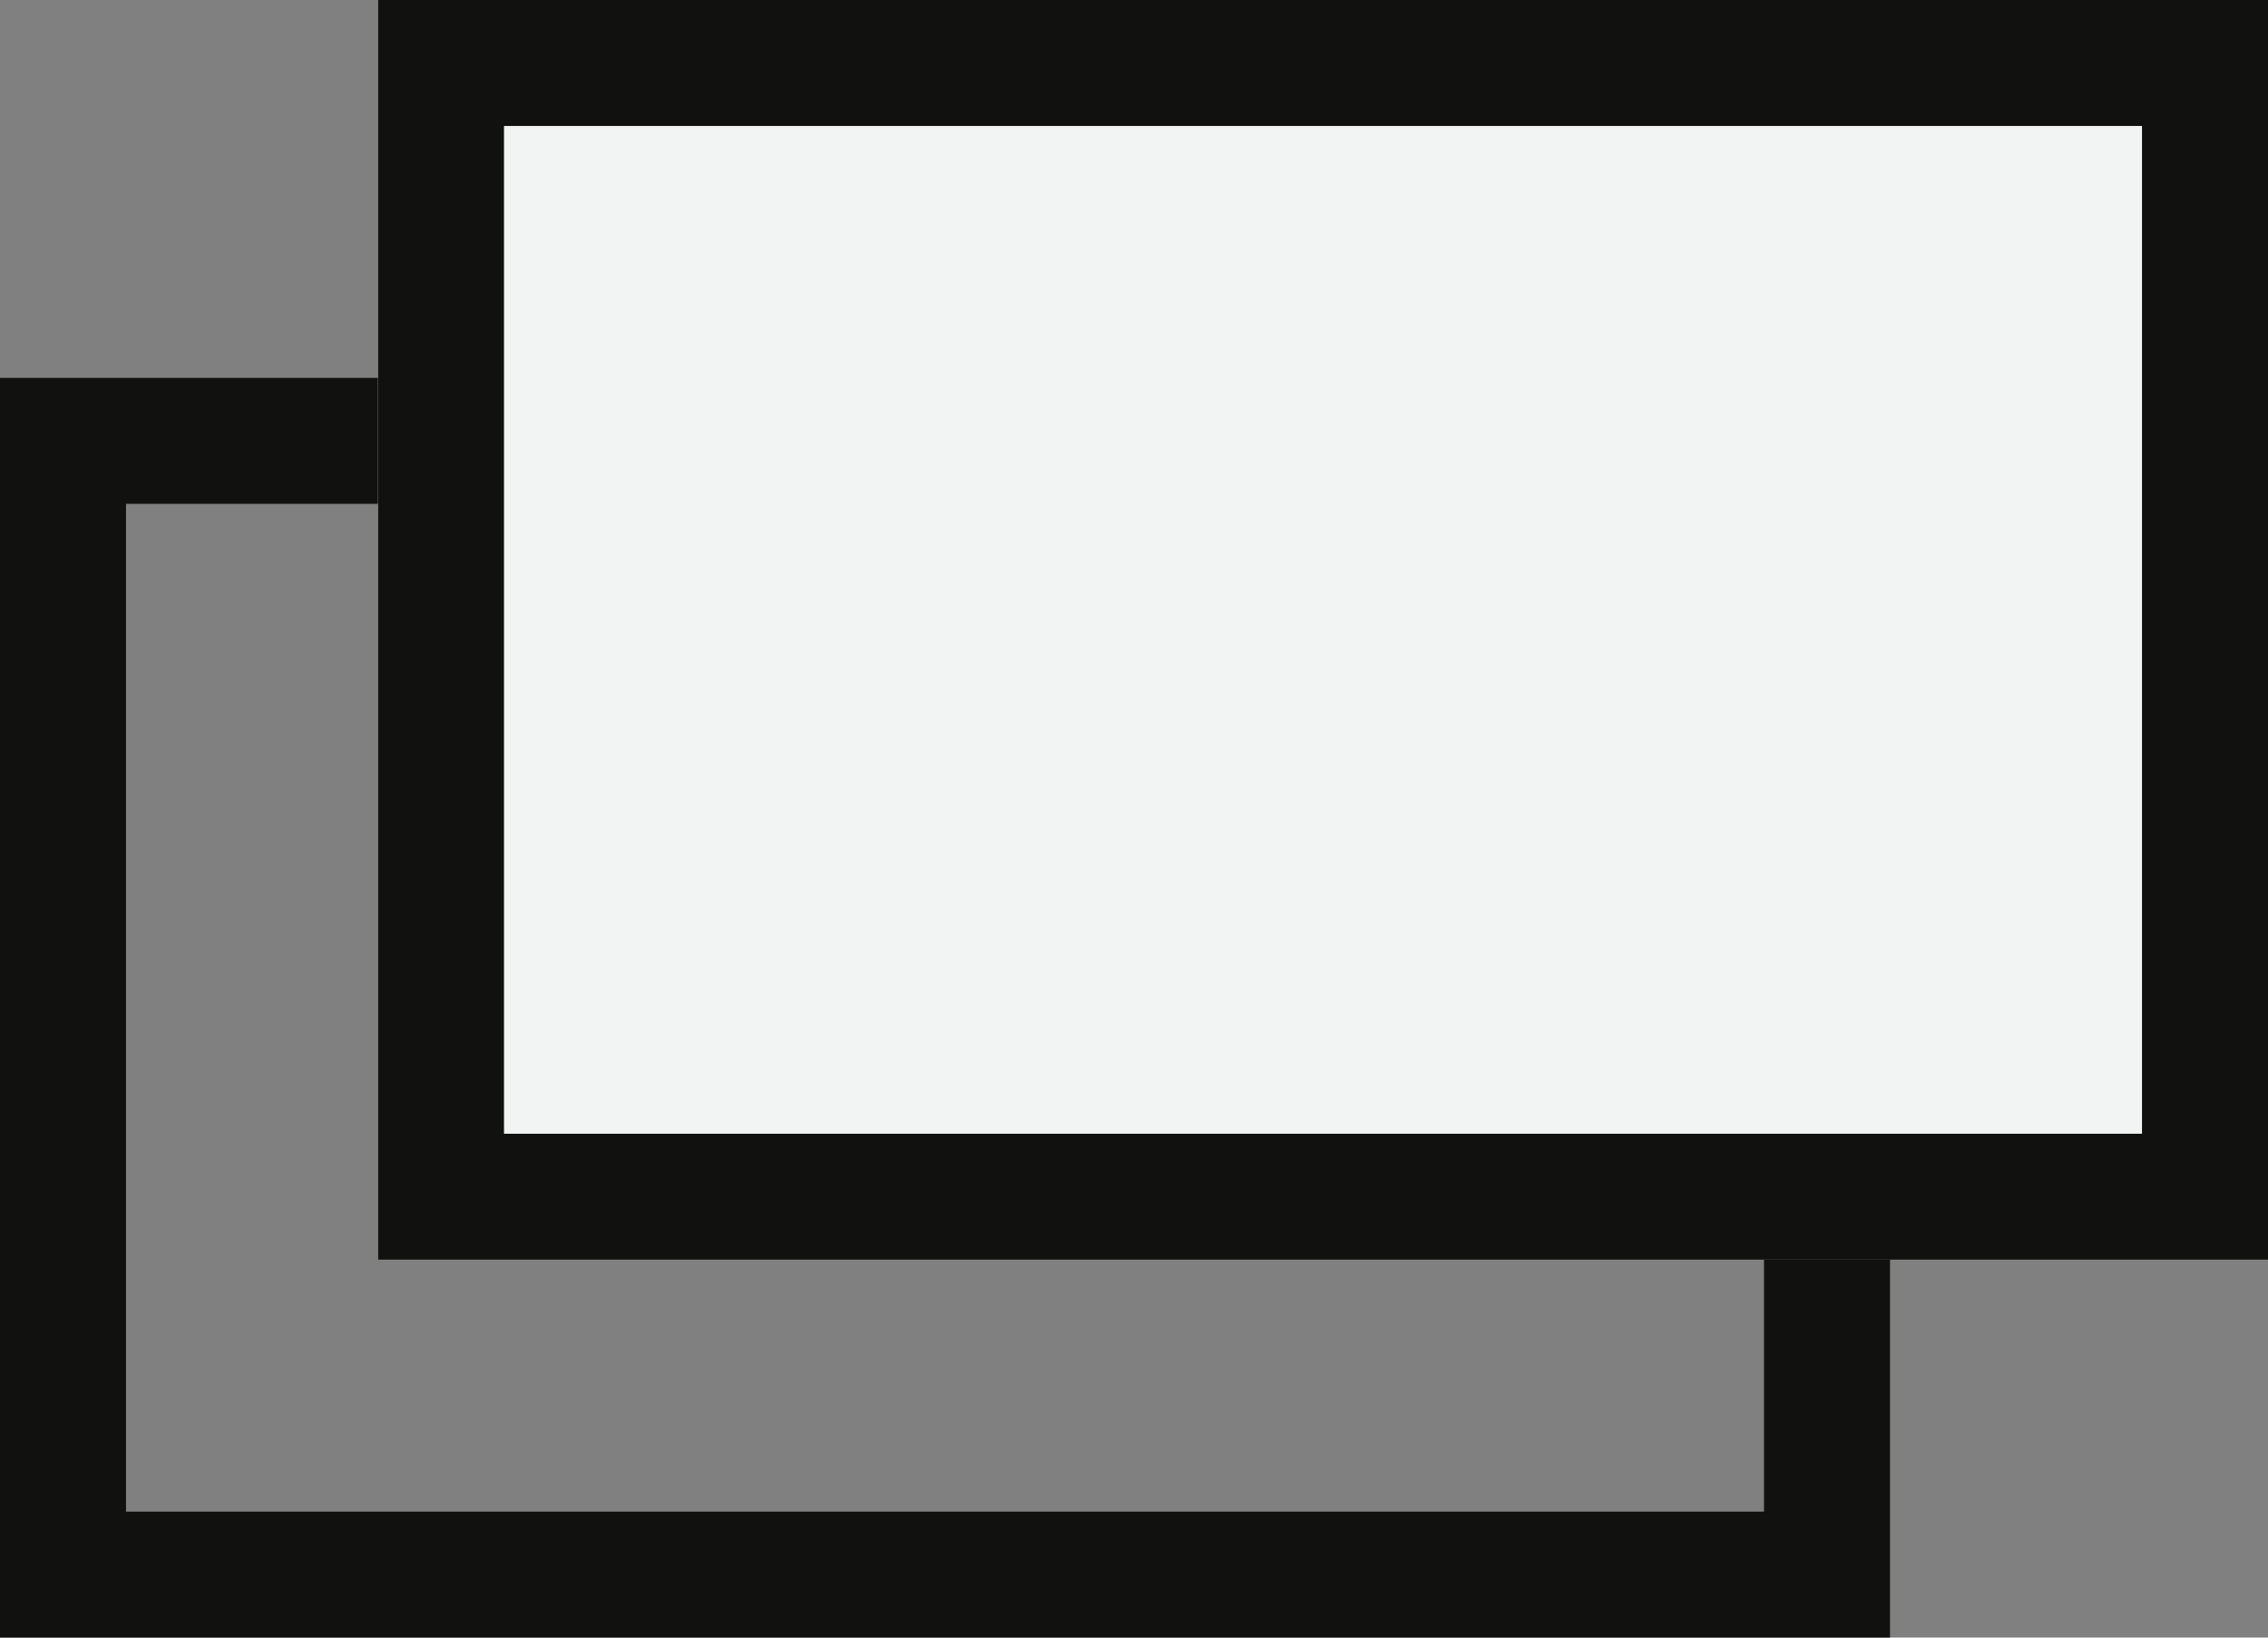
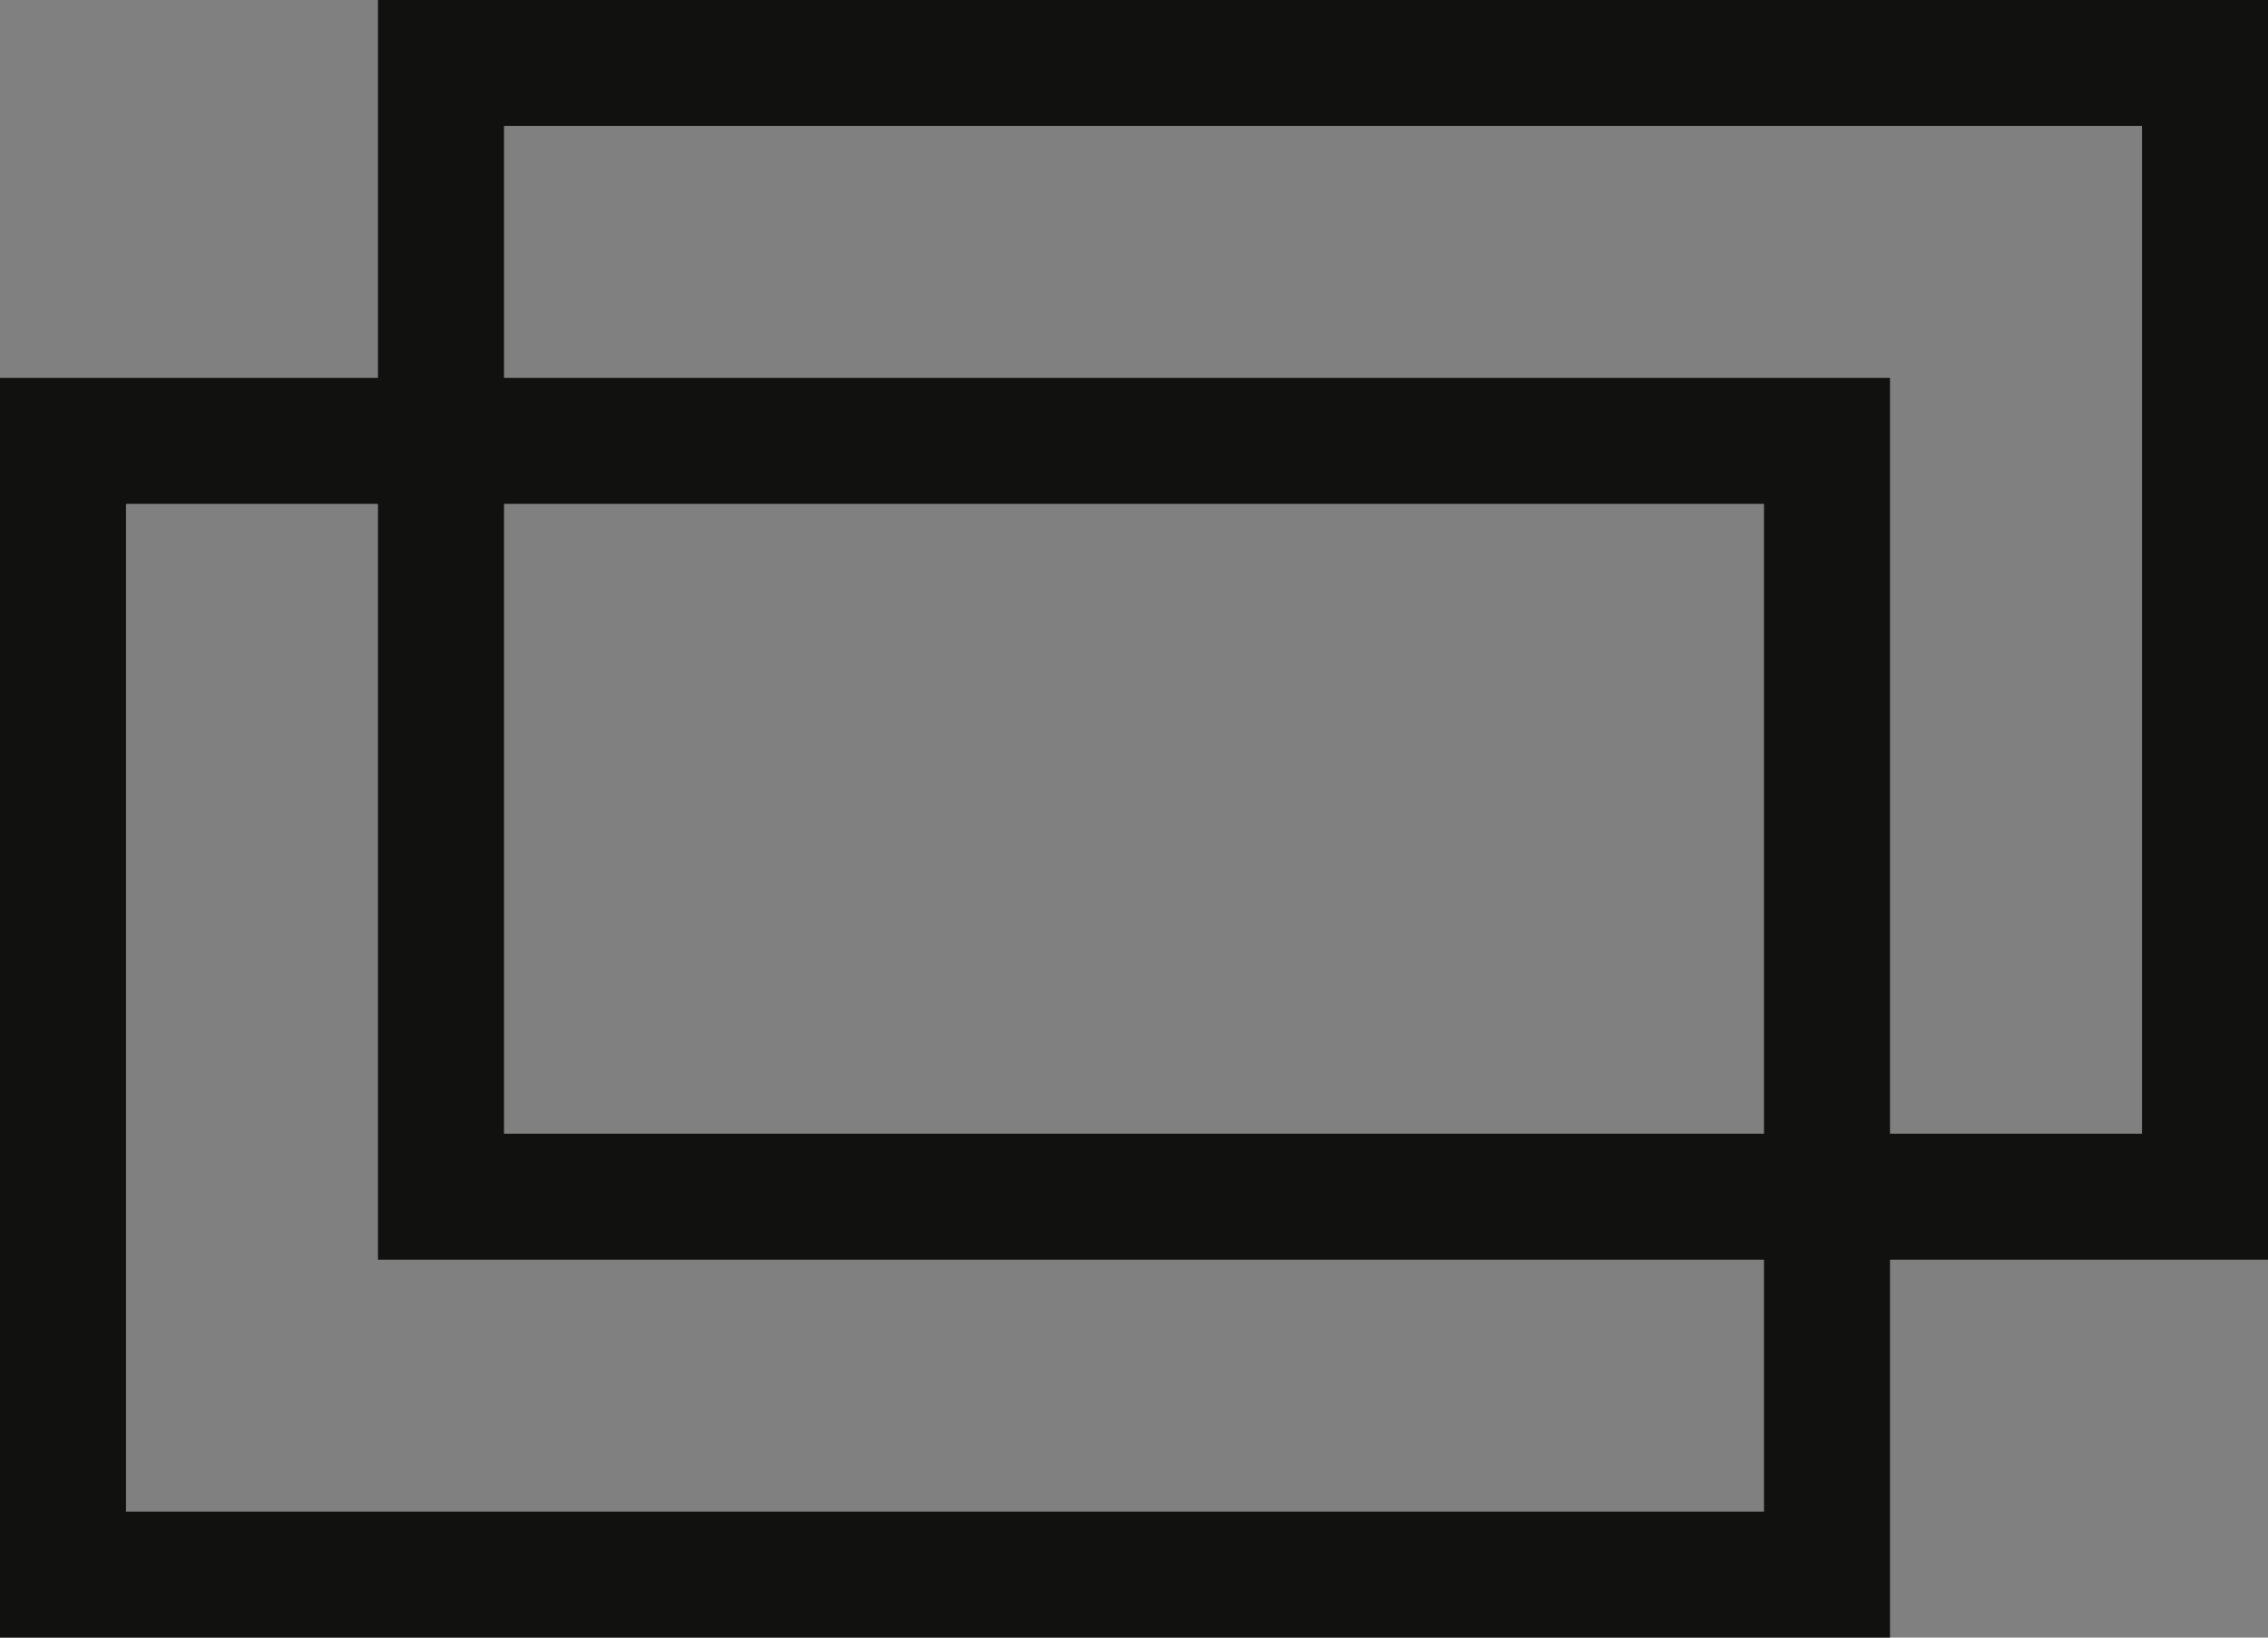
<svg xmlns="http://www.w3.org/2000/svg" width="18" height="13" viewBox="0 0 18 13">
  <rect x="0" y="0" width="18" height="13" fill="#808080" stroke="none" />
  <g id="グループ_882" data-name="グループ 882" transform="translate(-1206 -3461)">
    <g id="長方形_58" data-name="長方形 58" transform="translate(1206 3464)" fill="none" stroke="#11110f" stroke-width="1">
      <rect width="15" height="10" stroke="none" />
      <rect x="0.5" y="0.5" width="14" height="9" fill="none" />
    </g>
    <g id="長方形_57" data-name="長方形 57" transform="translate(1209 3461)" fill="#f1f4f3" stroke="#11110f" stroke-width="1">
-       <rect width="15" height="10" stroke="none" />
      <rect x="0.5" y="0.5" width="14" height="9" fill="none" />
    </g>
  </g>
</svg>